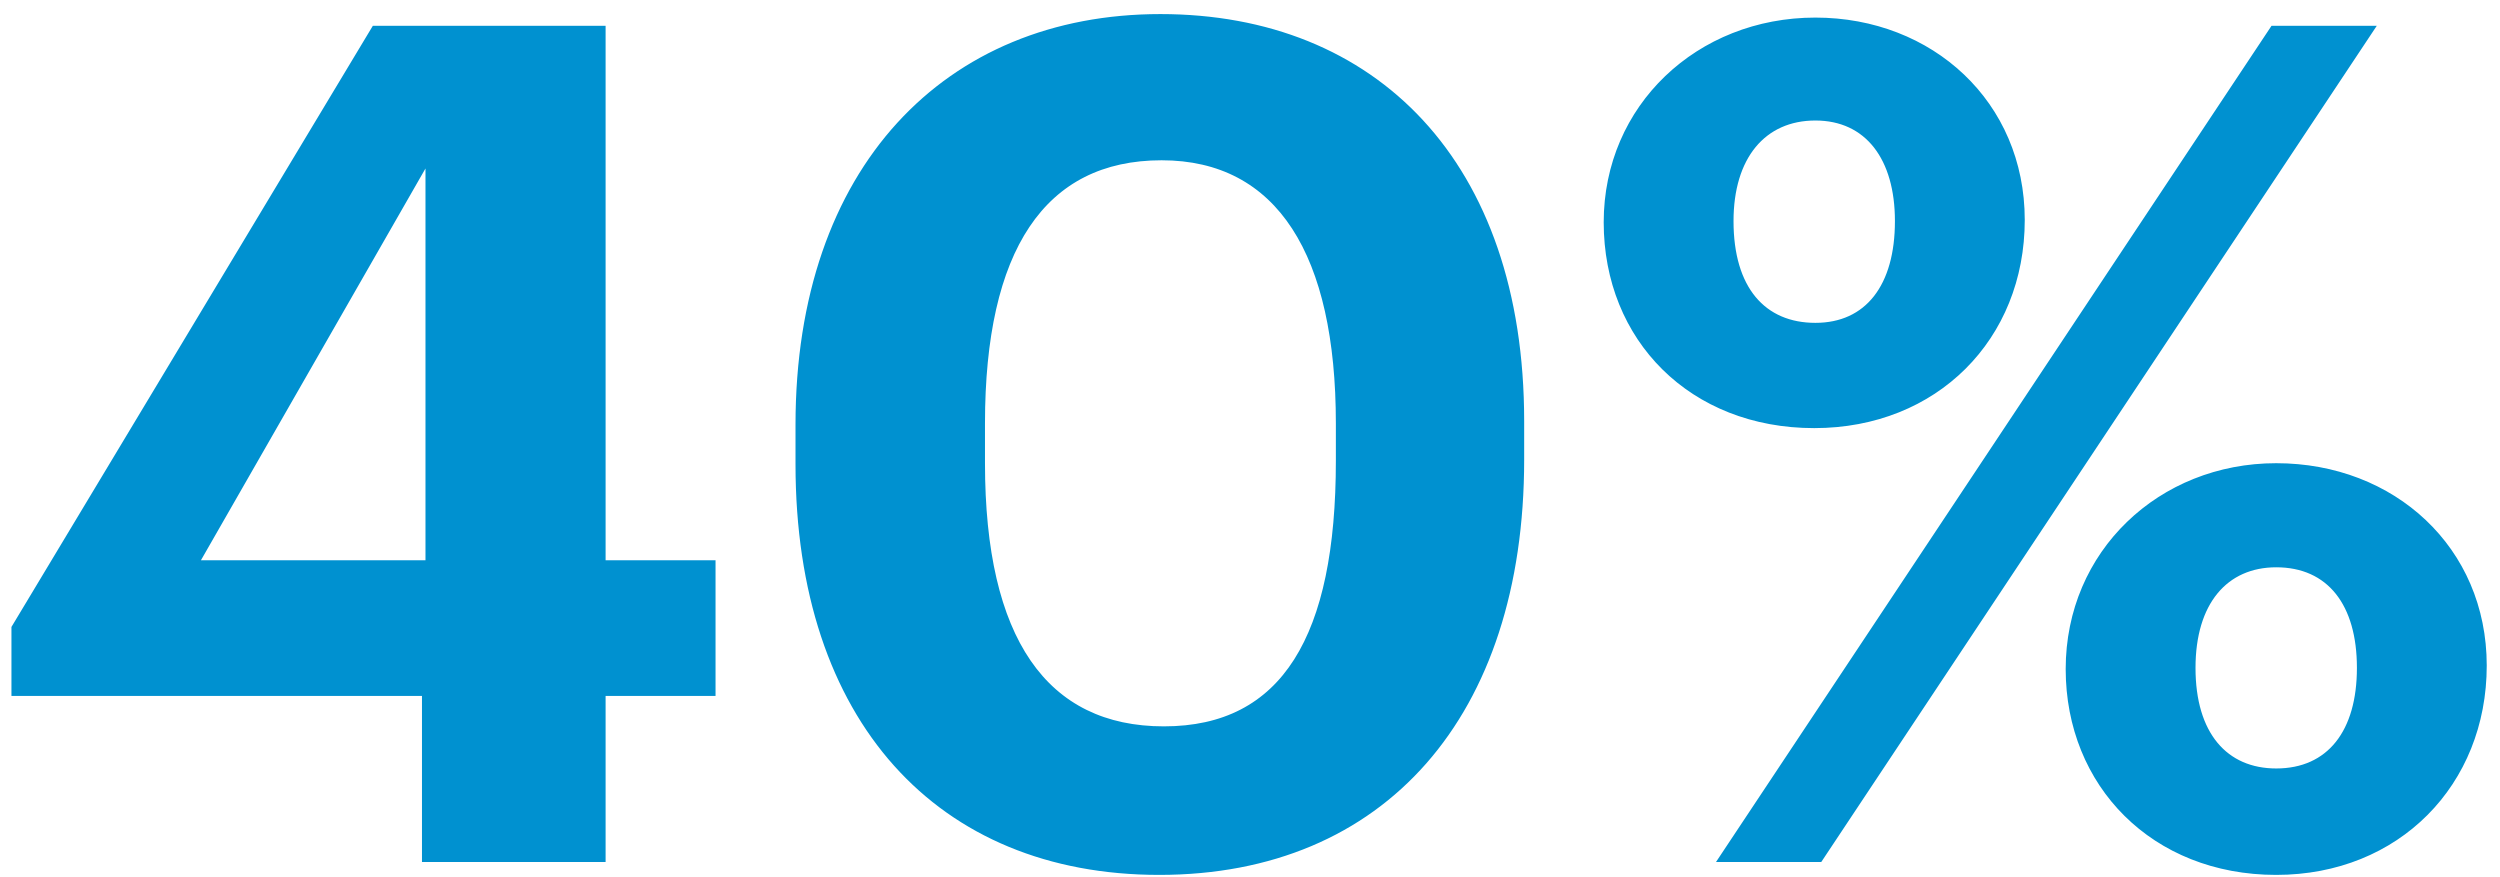
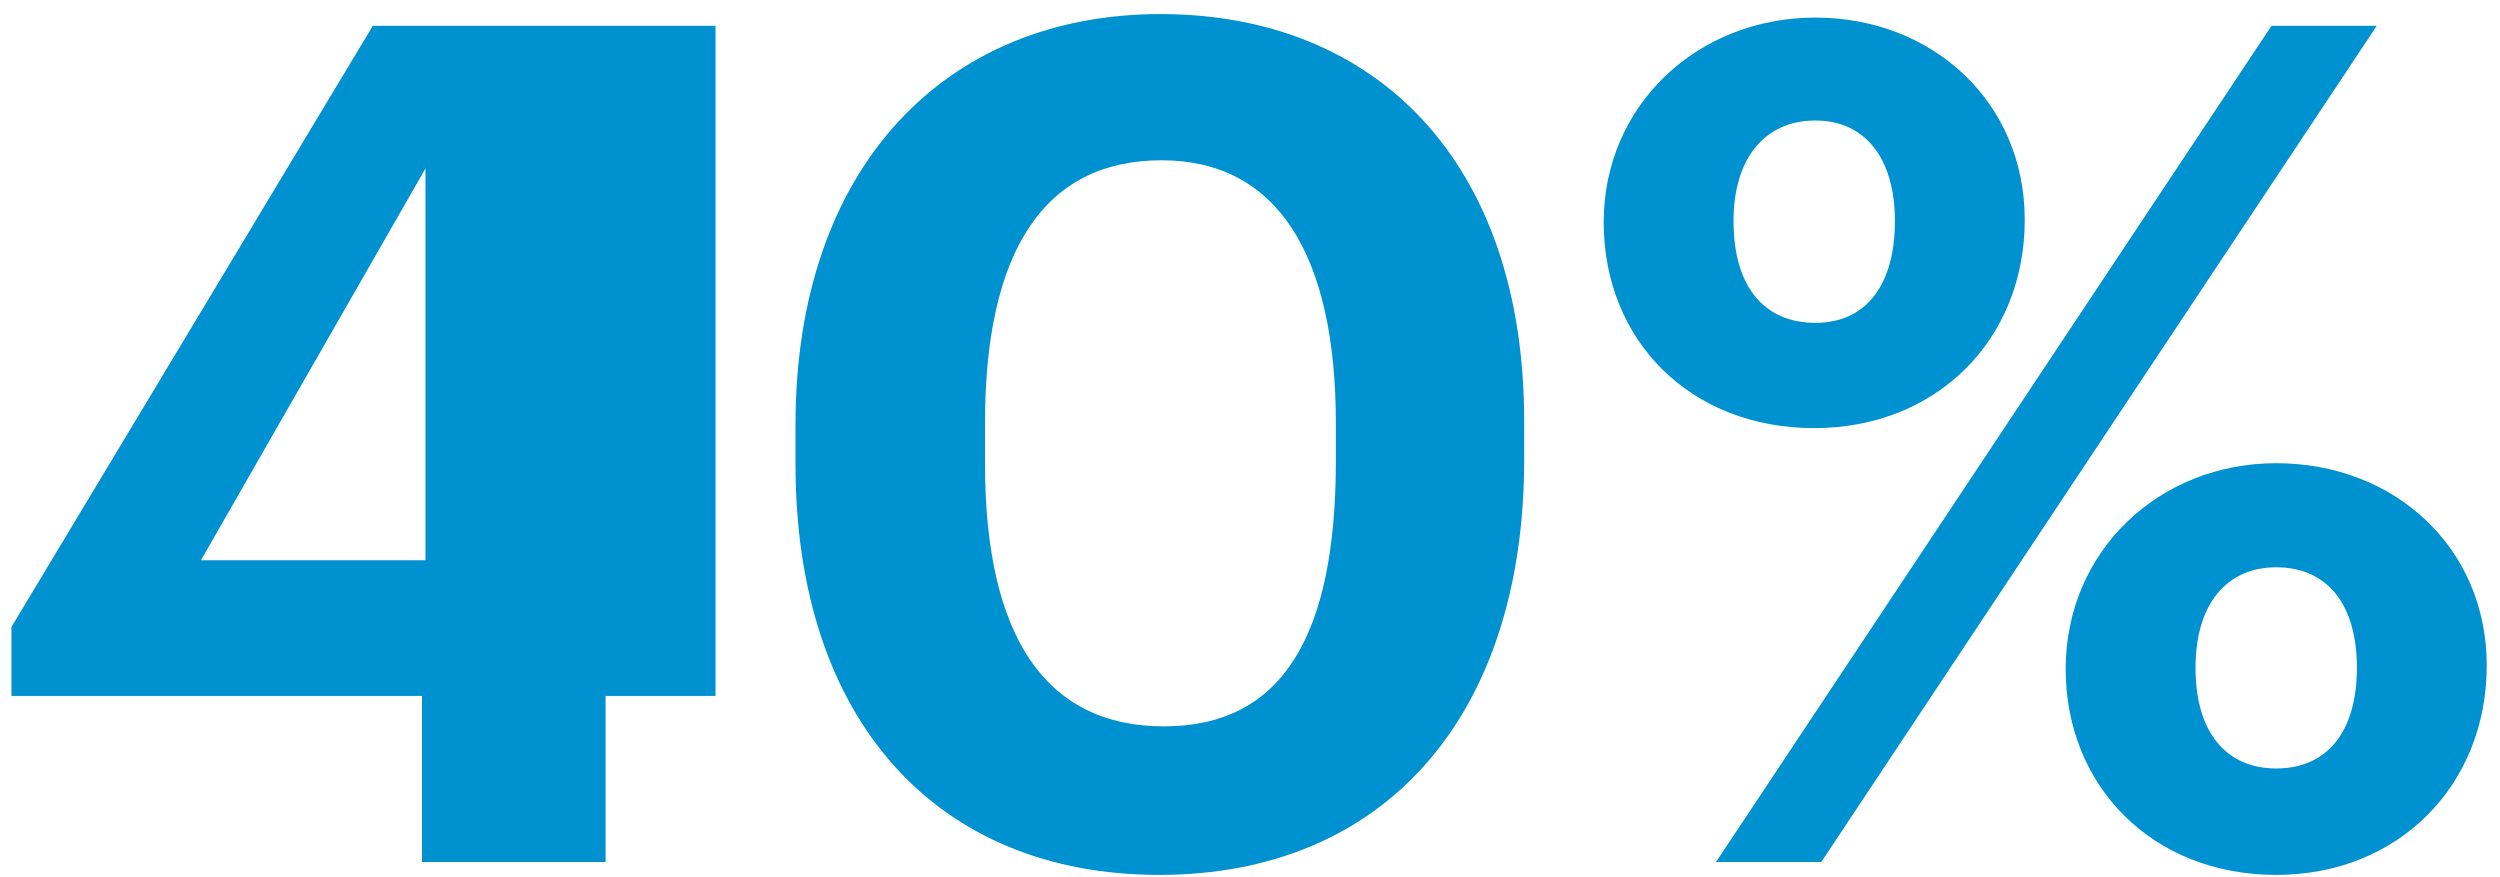
<svg xmlns="http://www.w3.org/2000/svg" width="171" height="60" viewBox="0 0 171 60" fill="none">
-   <path d="M28.863 58.963V47.603H0.783V42.883L25.503 1.763H41.423V38.323H48.943V47.603H41.423V58.963H28.863ZM13.743 38.323H29.103V11.523L13.743 38.323ZM79.612 49.683C87.692 49.683 91.373 43.523 91.373 31.523V28.963C91.373 17.443 87.373 10.963 79.453 10.963C71.453 10.963 67.373 17.123 67.373 28.963V31.683C67.373 43.683 71.612 49.683 79.612 49.683ZM79.293 59.843C64.093 59.843 54.413 49.283 54.413 31.763V29.043C54.413 11.443 64.653 0.963 79.373 0.963C94.093 0.963 104.253 11.043 104.253 28.803V31.443C104.253 48.963 94.733 59.843 79.293 59.843ZM124.173 22.083C127.613 22.083 129.613 19.523 129.613 15.123C129.613 10.883 127.613 8.243 124.173 8.243C120.733 8.243 118.573 10.803 118.573 15.123C118.573 19.683 120.733 22.083 124.173 22.083ZM124.093 29.283C115.613 29.283 109.693 23.283 109.693 15.203C109.693 7.203 116.093 1.203 124.173 1.203C132.173 1.203 138.493 6.963 138.493 15.043C138.493 23.203 132.493 29.283 124.093 29.283ZM117.373 58.963L155.373 1.763H162.573L124.573 58.963H117.373ZM155.693 52.563C159.213 52.563 161.213 50.003 161.213 45.683C161.213 41.363 159.213 38.803 155.693 38.803C152.333 38.803 150.173 41.283 150.173 45.683C150.173 50.163 152.333 52.563 155.693 52.563ZM155.693 59.843C147.213 59.843 141.293 53.763 141.293 45.763C141.293 37.683 147.693 31.683 155.693 31.683C163.773 31.683 170.093 37.443 170.093 45.523C170.093 53.683 164.093 59.843 155.693 59.843Z" fill="#0091D0" />
+   <path d="M28.863 58.963V47.603H0.783V42.883L25.503 1.763H41.423H48.943V47.603H41.423V58.963H28.863ZM13.743 38.323H29.103V11.523L13.743 38.323ZM79.612 49.683C87.692 49.683 91.373 43.523 91.373 31.523V28.963C91.373 17.443 87.373 10.963 79.453 10.963C71.453 10.963 67.373 17.123 67.373 28.963V31.683C67.373 43.683 71.612 49.683 79.612 49.683ZM79.293 59.843C64.093 59.843 54.413 49.283 54.413 31.763V29.043C54.413 11.443 64.653 0.963 79.373 0.963C94.093 0.963 104.253 11.043 104.253 28.803V31.443C104.253 48.963 94.733 59.843 79.293 59.843ZM124.173 22.083C127.613 22.083 129.613 19.523 129.613 15.123C129.613 10.883 127.613 8.243 124.173 8.243C120.733 8.243 118.573 10.803 118.573 15.123C118.573 19.683 120.733 22.083 124.173 22.083ZM124.093 29.283C115.613 29.283 109.693 23.283 109.693 15.203C109.693 7.203 116.093 1.203 124.173 1.203C132.173 1.203 138.493 6.963 138.493 15.043C138.493 23.203 132.493 29.283 124.093 29.283ZM117.373 58.963L155.373 1.763H162.573L124.573 58.963H117.373ZM155.693 52.563C159.213 52.563 161.213 50.003 161.213 45.683C161.213 41.363 159.213 38.803 155.693 38.803C152.333 38.803 150.173 41.283 150.173 45.683C150.173 50.163 152.333 52.563 155.693 52.563ZM155.693 59.843C147.213 59.843 141.293 53.763 141.293 45.763C141.293 37.683 147.693 31.683 155.693 31.683C163.773 31.683 170.093 37.443 170.093 45.523C170.093 53.683 164.093 59.843 155.693 59.843Z" fill="#0091D0" />
</svg>